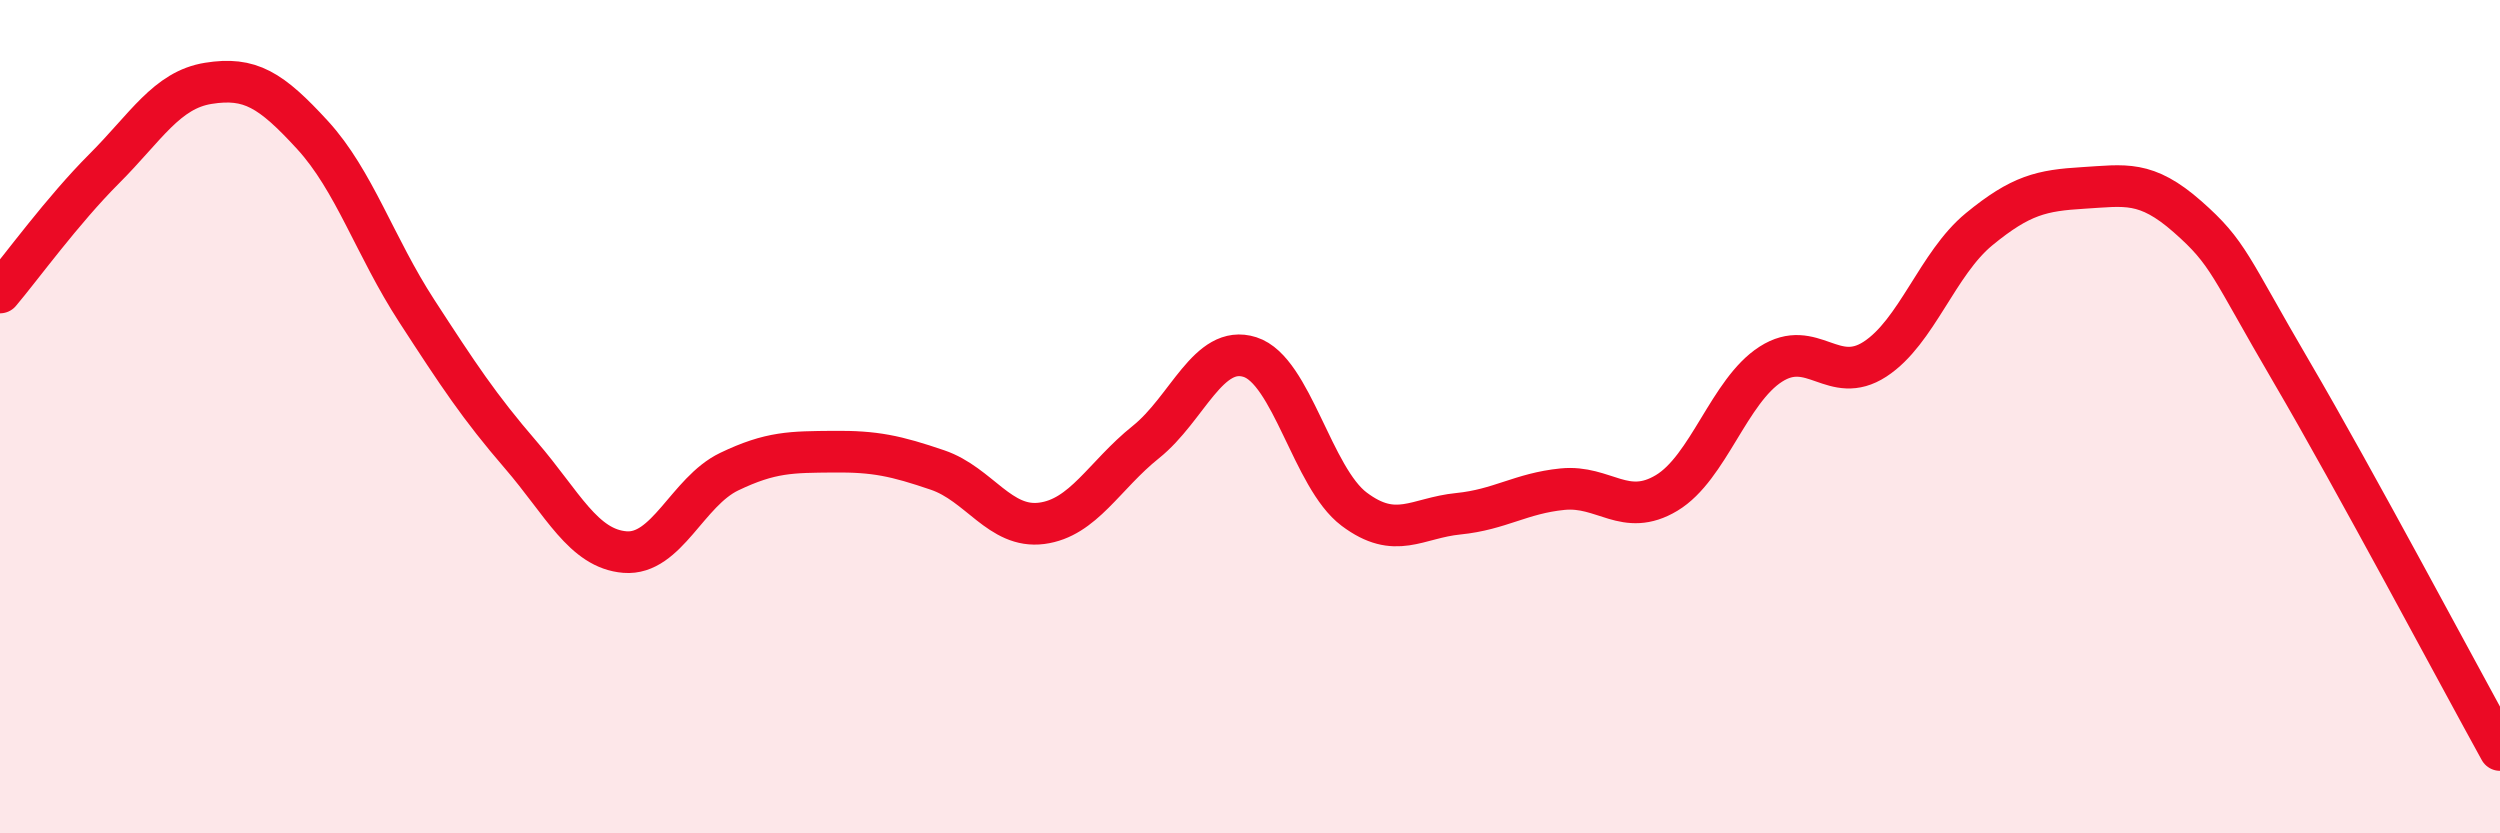
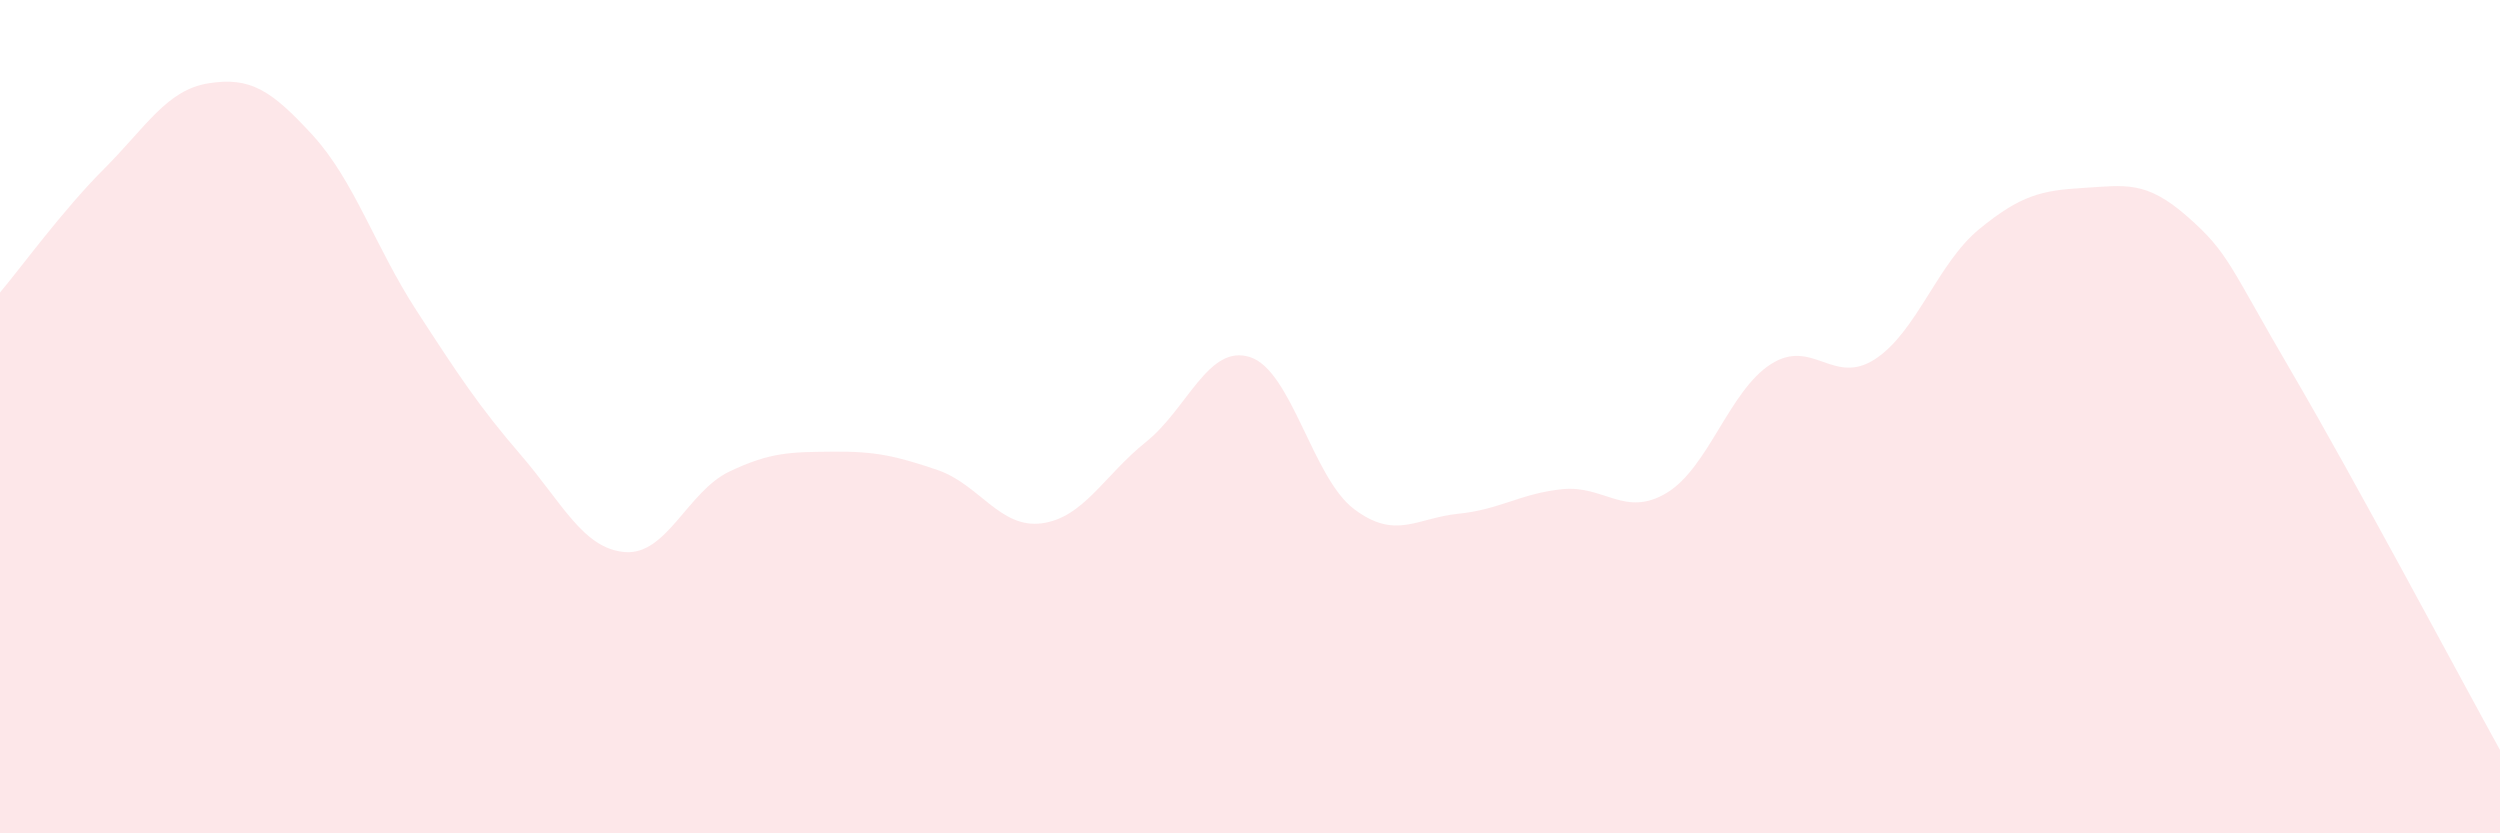
<svg xmlns="http://www.w3.org/2000/svg" width="60" height="20" viewBox="0 0 60 20">
  <path d="M 0,7.02 C 0.5,6.43 1.5,5.05 2.5,4.05 C 3.5,3.05 4,2.16 5,2 C 6,1.84 6.5,2.15 7.5,3.24 C 8.5,4.33 9,5.92 10,7.46 C 11,9 11.5,9.76 12.5,10.92 C 13.5,12.08 14,13.17 15,13.25 C 16,13.33 16.5,11.8 17.5,11.32 C 18.5,10.84 19,10.85 20,10.84 C 21,10.83 21.5,10.94 22.5,11.28 C 23.5,11.62 24,12.69 25,12.56 C 26,12.43 26.5,11.41 27.5,10.61 C 28.5,9.81 29,8.25 30,8.57 C 31,8.89 31.5,11.47 32.5,12.22 C 33.5,12.97 34,12.43 35,12.33 C 36,12.23 36.5,11.84 37.5,11.74 C 38.5,11.64 39,12.43 40,11.83 C 41,11.23 41.5,9.38 42.5,8.74 C 43.5,8.1 44,9.27 45,8.62 C 46,7.97 46.5,6.32 47.5,5.5 C 48.5,4.68 49,4.57 50,4.51 C 51,4.45 51.5,4.32 52.5,5.2 C 53.5,6.08 53.5,6.37 55,8.93 C 56.5,11.49 59,16.19 60,18L60 20L0 20Z" fill="#EB0A25" opacity="0.1" stroke-linecap="round" stroke-linejoin="round" />
-   <path d="M 0,7.02 C 0.5,6.43 1.5,5.05 2.5,4.05 C 3.5,3.05 4,2.16 5,2 C 6,1.84 6.5,2.15 7.5,3.24 C 8.5,4.33 9,5.92 10,7.46 C 11,9 11.5,9.76 12.5,10.92 C 13.5,12.08 14,13.17 15,13.25 C 16,13.33 16.5,11.8 17.5,11.32 C 18.5,10.84 19,10.85 20,10.84 C 21,10.83 21.5,10.94 22.5,11.28 C 23.5,11.62 24,12.69 25,12.56 C 26,12.43 26.5,11.41 27.5,10.61 C 28.5,9.81 29,8.25 30,8.57 C 31,8.89 31.5,11.47 32.5,12.22 C 33.5,12.97 34,12.43 35,12.33 C 36,12.23 36.5,11.84 37.5,11.74 C 38.5,11.64 39,12.43 40,11.83 C 41,11.23 41.5,9.38 42.5,8.74 C 43.5,8.1 44,9.27 45,8.62 C 46,7.97 46.5,6.32 47.5,5.5 C 48.5,4.68 49,4.57 50,4.51 C 51,4.45 51.5,4.32 52.5,5.2 C 53.5,6.08 53.5,6.37 55,8.93 C 56.5,11.49 59,16.19 60,18" stroke="#EB0A25" stroke-width="1" fill="none" stroke-linecap="round" stroke-linejoin="round" />
</svg>